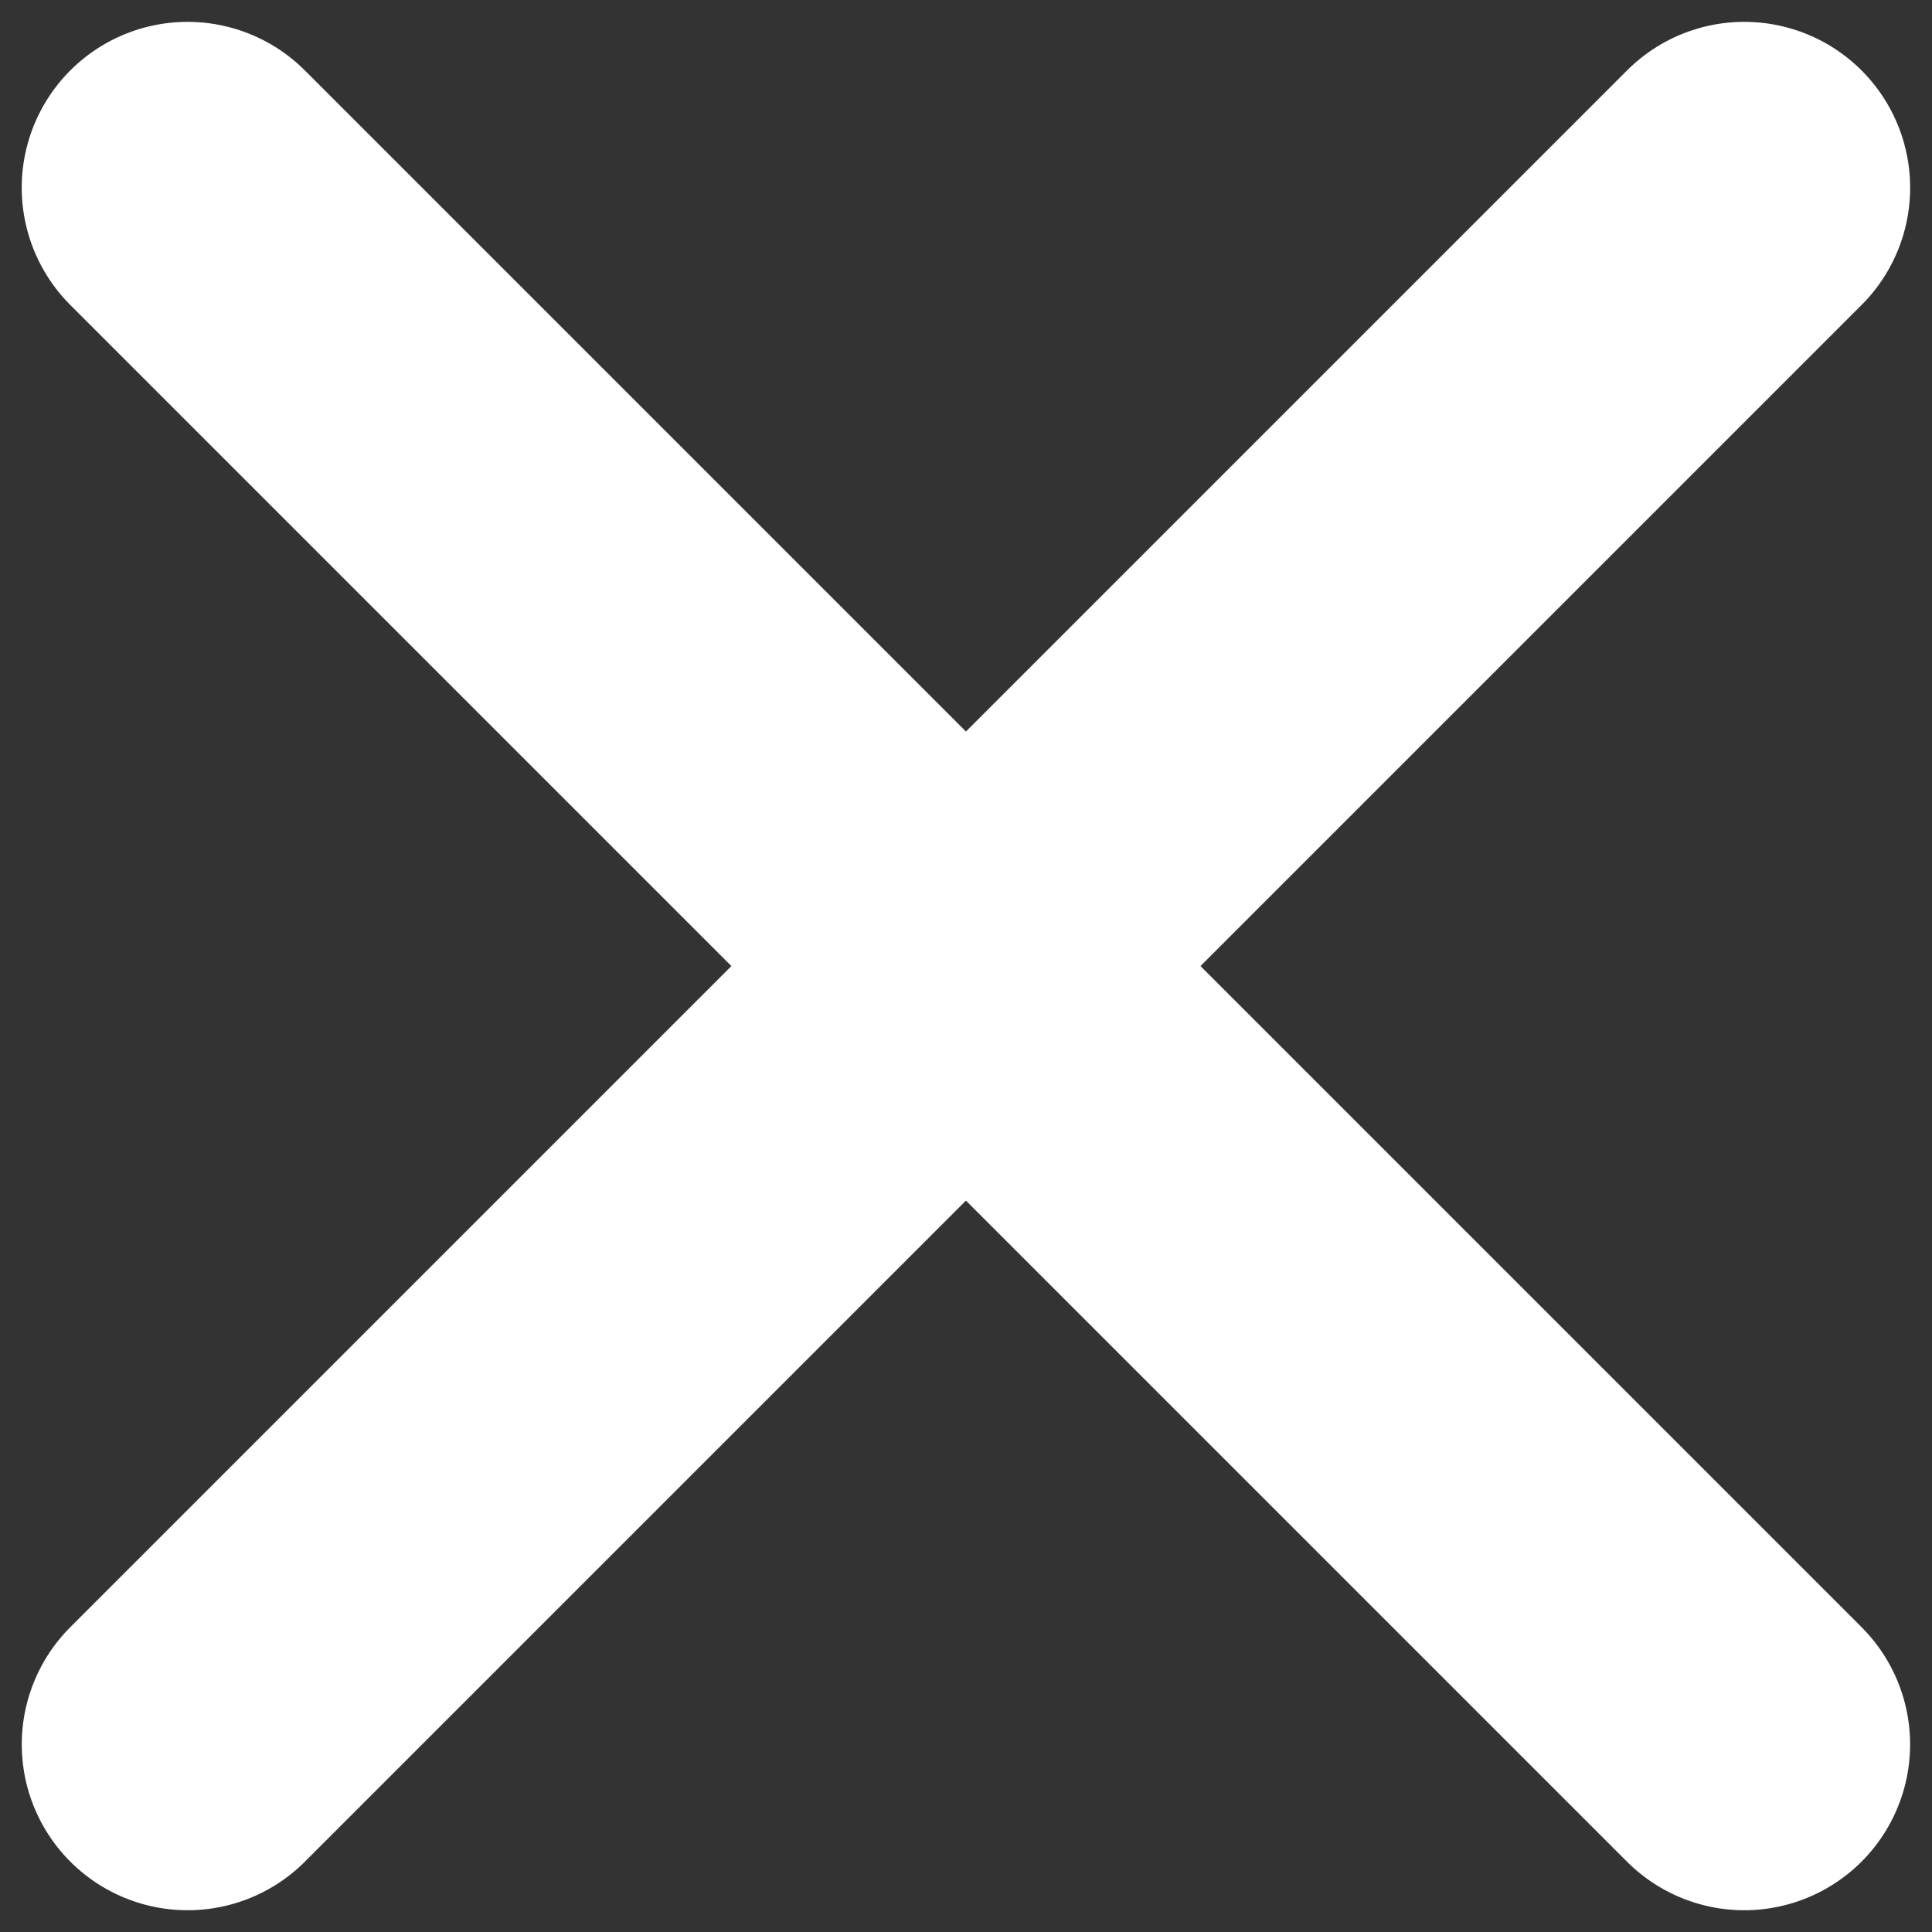
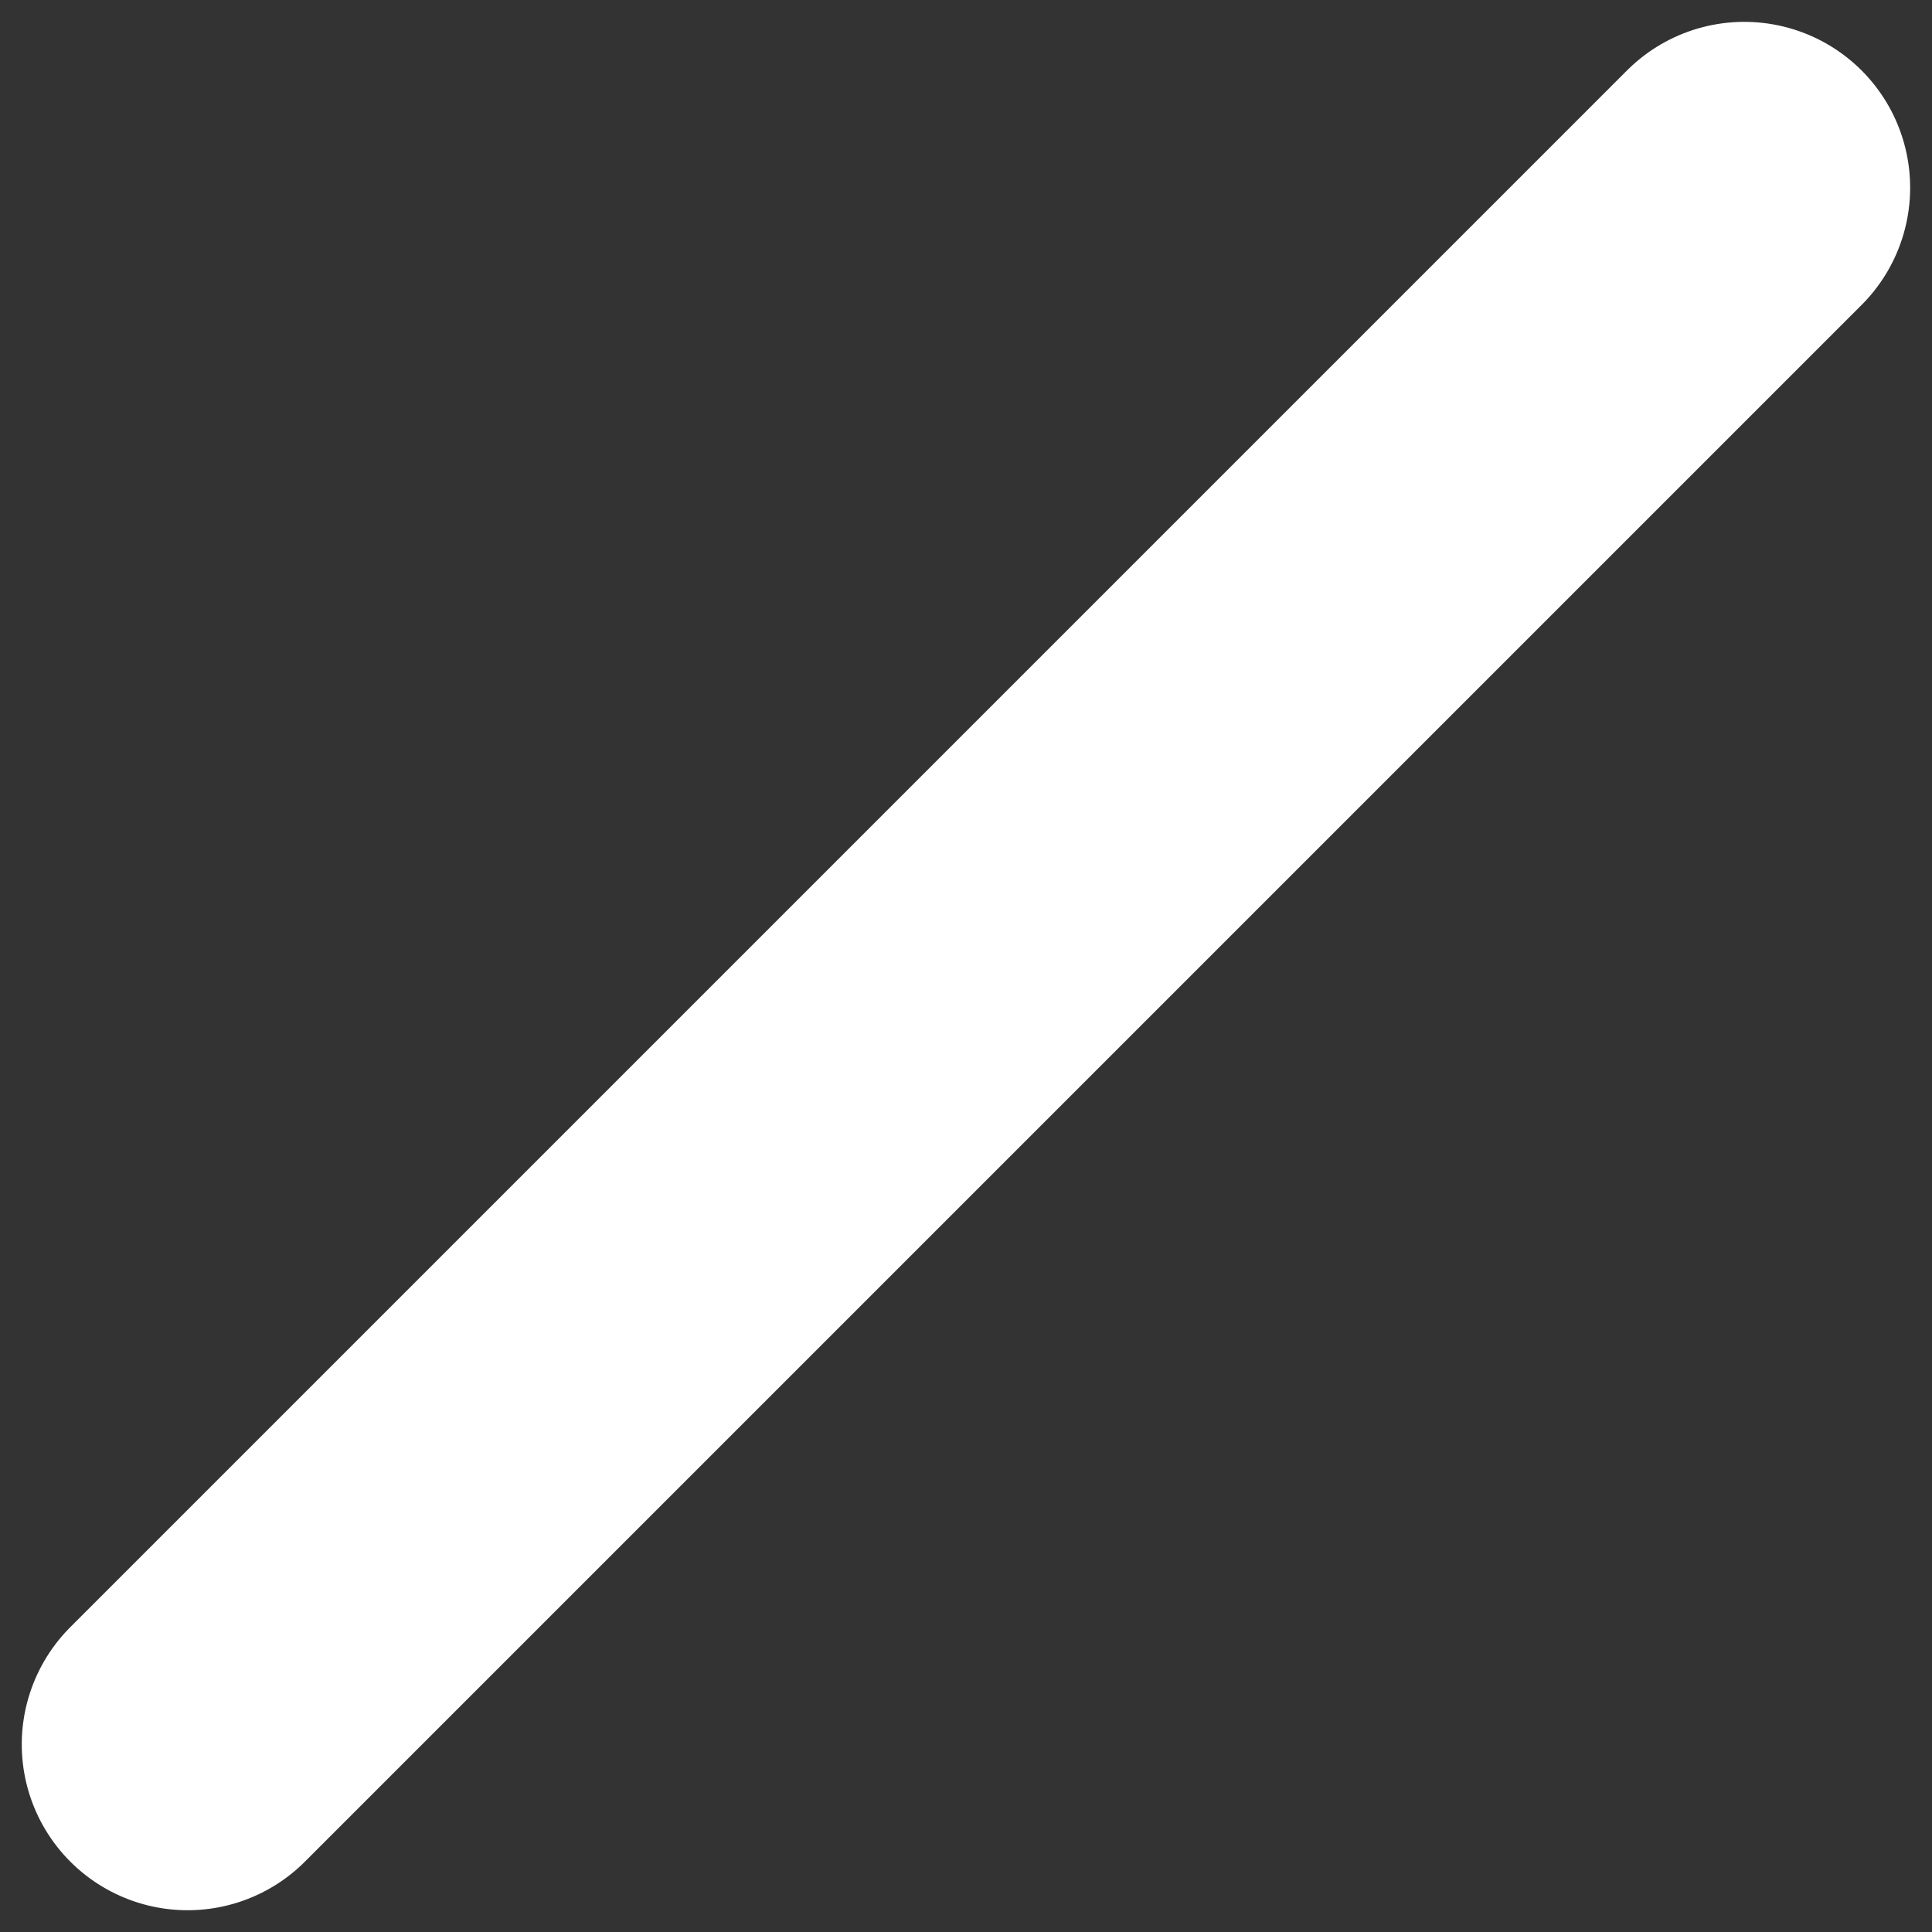
<svg xmlns="http://www.w3.org/2000/svg" width="14.561" height="14.561" viewBox="0 0 14.561 14.561">
  <rect x="0" y="0" width="14.561" height="14.561" fill="#333333" stroke="none" />
  <g id="Group_433" data-name="Group 433" transform="translate(-5853.086 73.914)">
-     <line id="Line_30" data-name="Line 30" x1="16.592" transform="translate(5866.232 -60.767) rotate(-135)" fill="none" stroke="#fff" stroke-linecap="round" stroke-width="2.5" />
    <line id="Line_31" data-name="Line 31" x1="16.592" transform="translate(5854.5 -60.767) rotate(-45)" fill="none" stroke="#fff" stroke-linecap="round" stroke-width="2.5" />
  </g>
</svg>